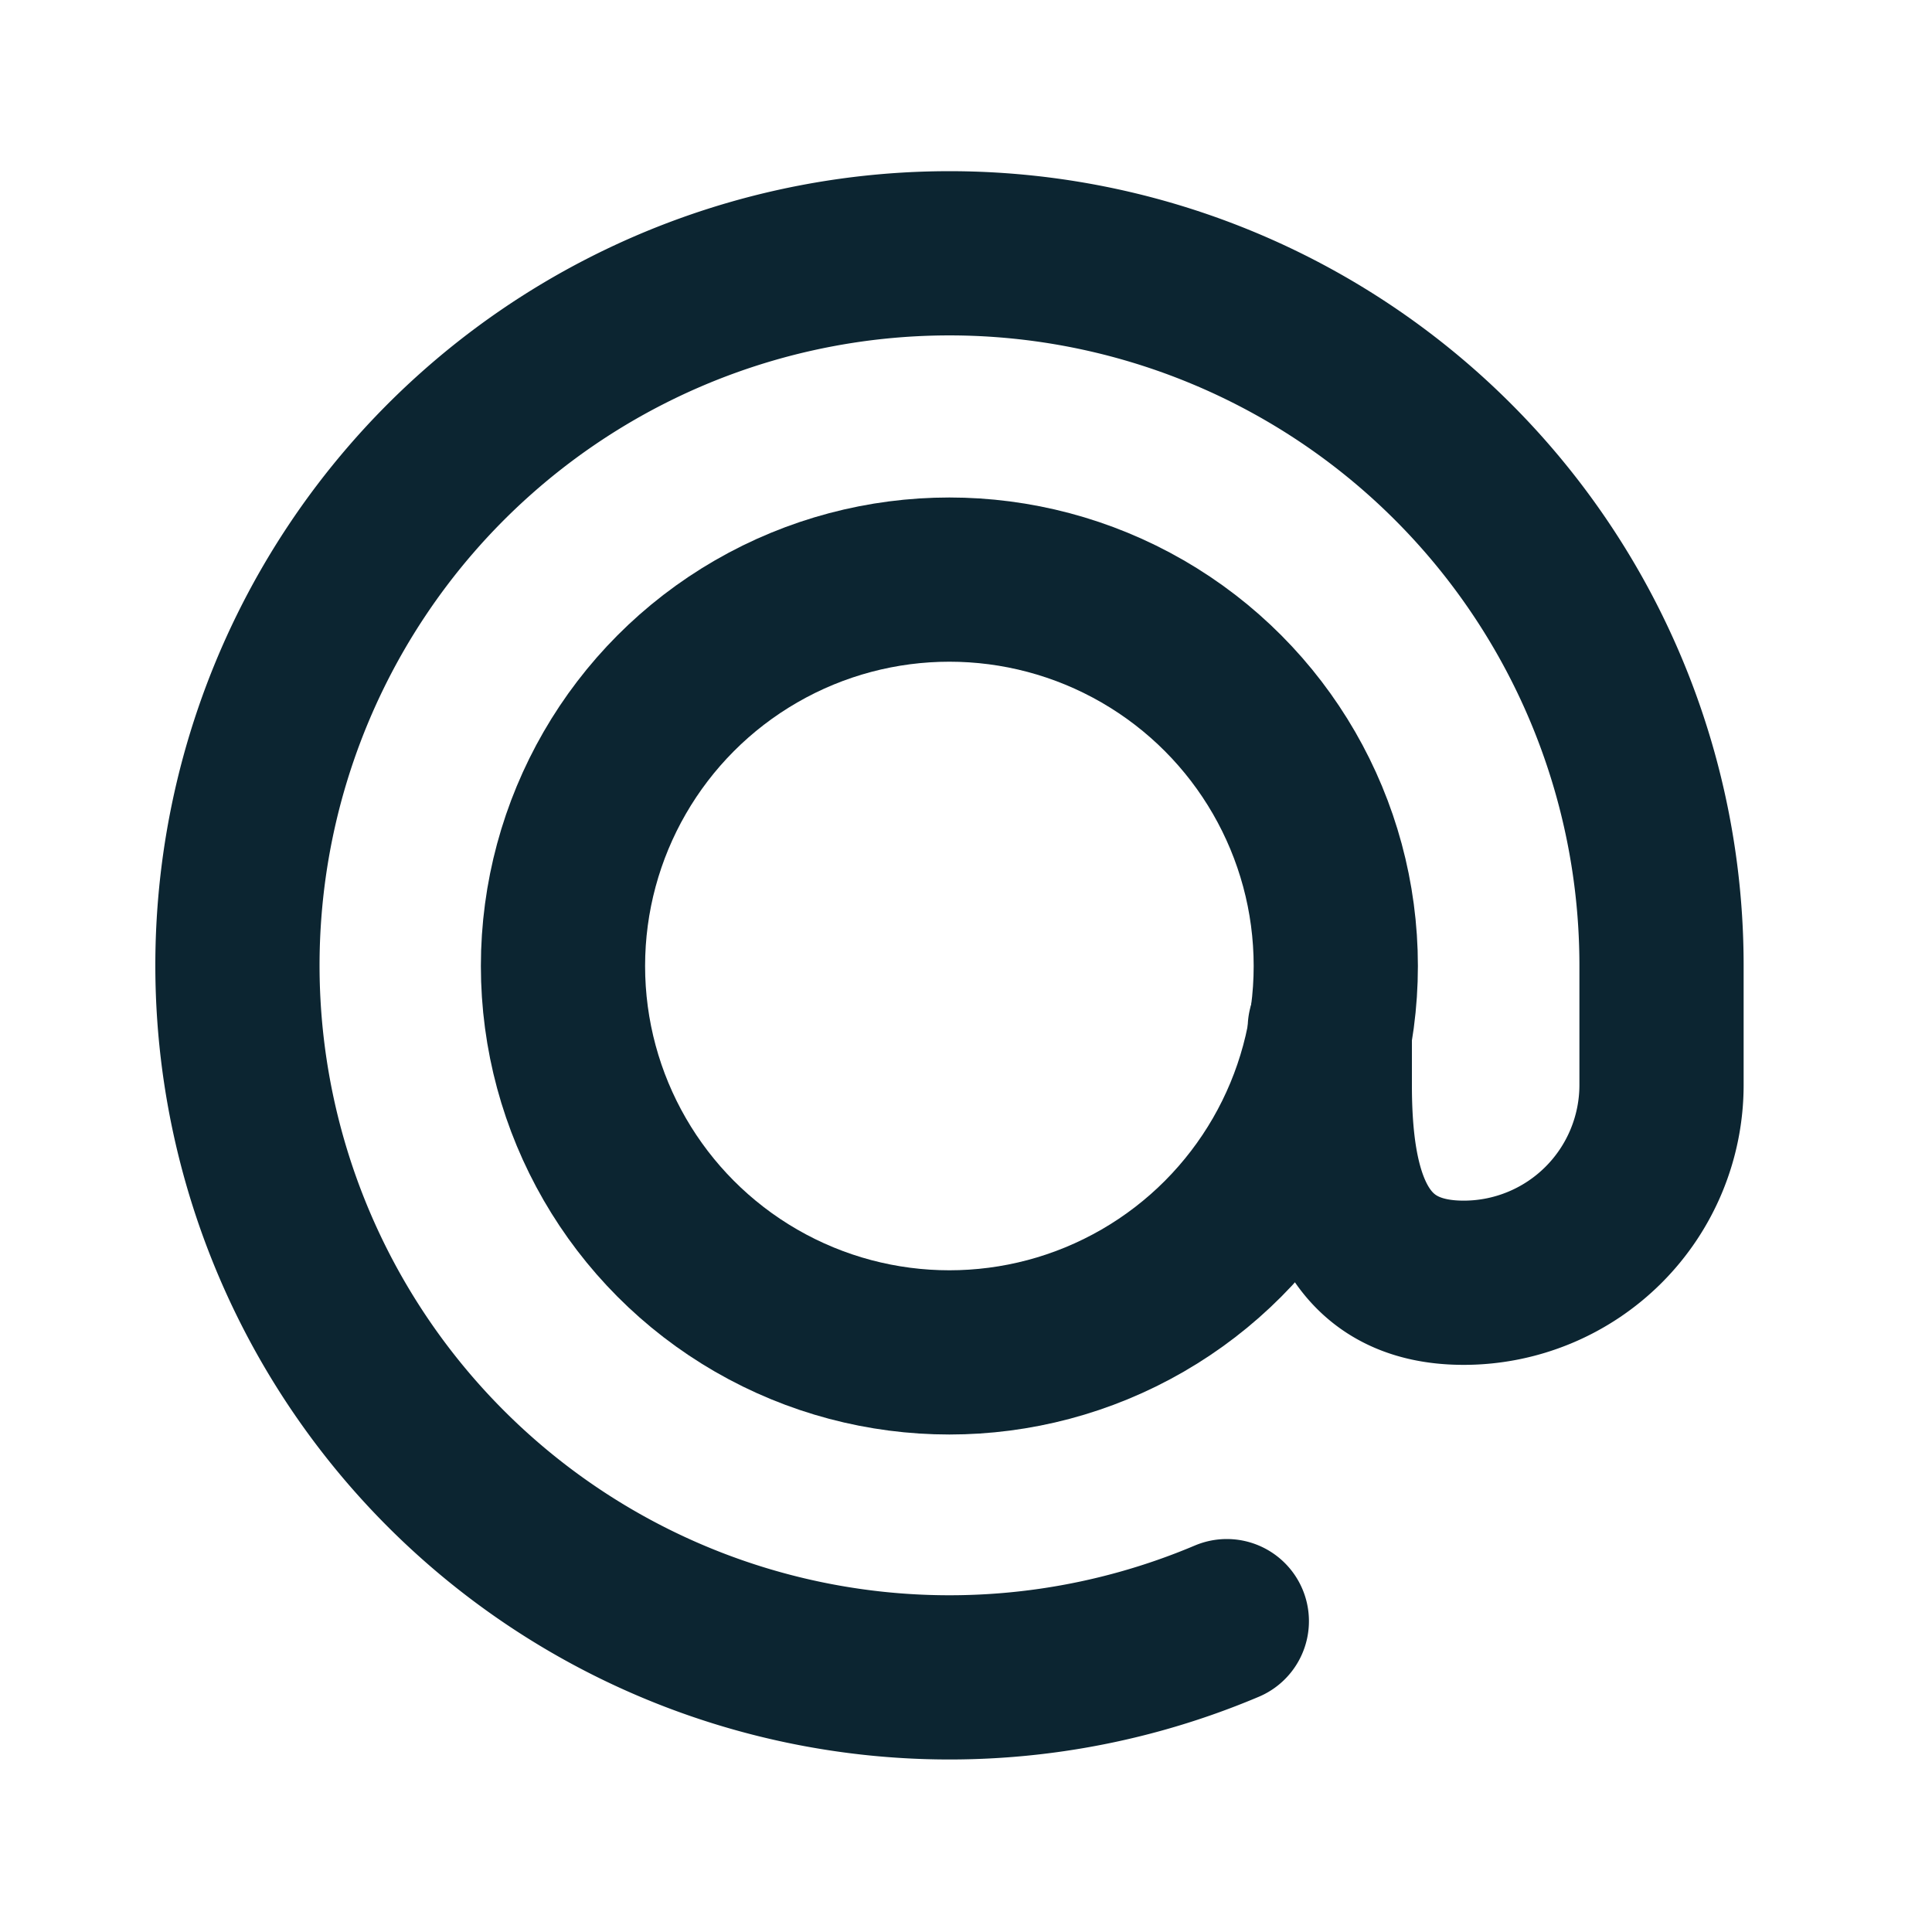
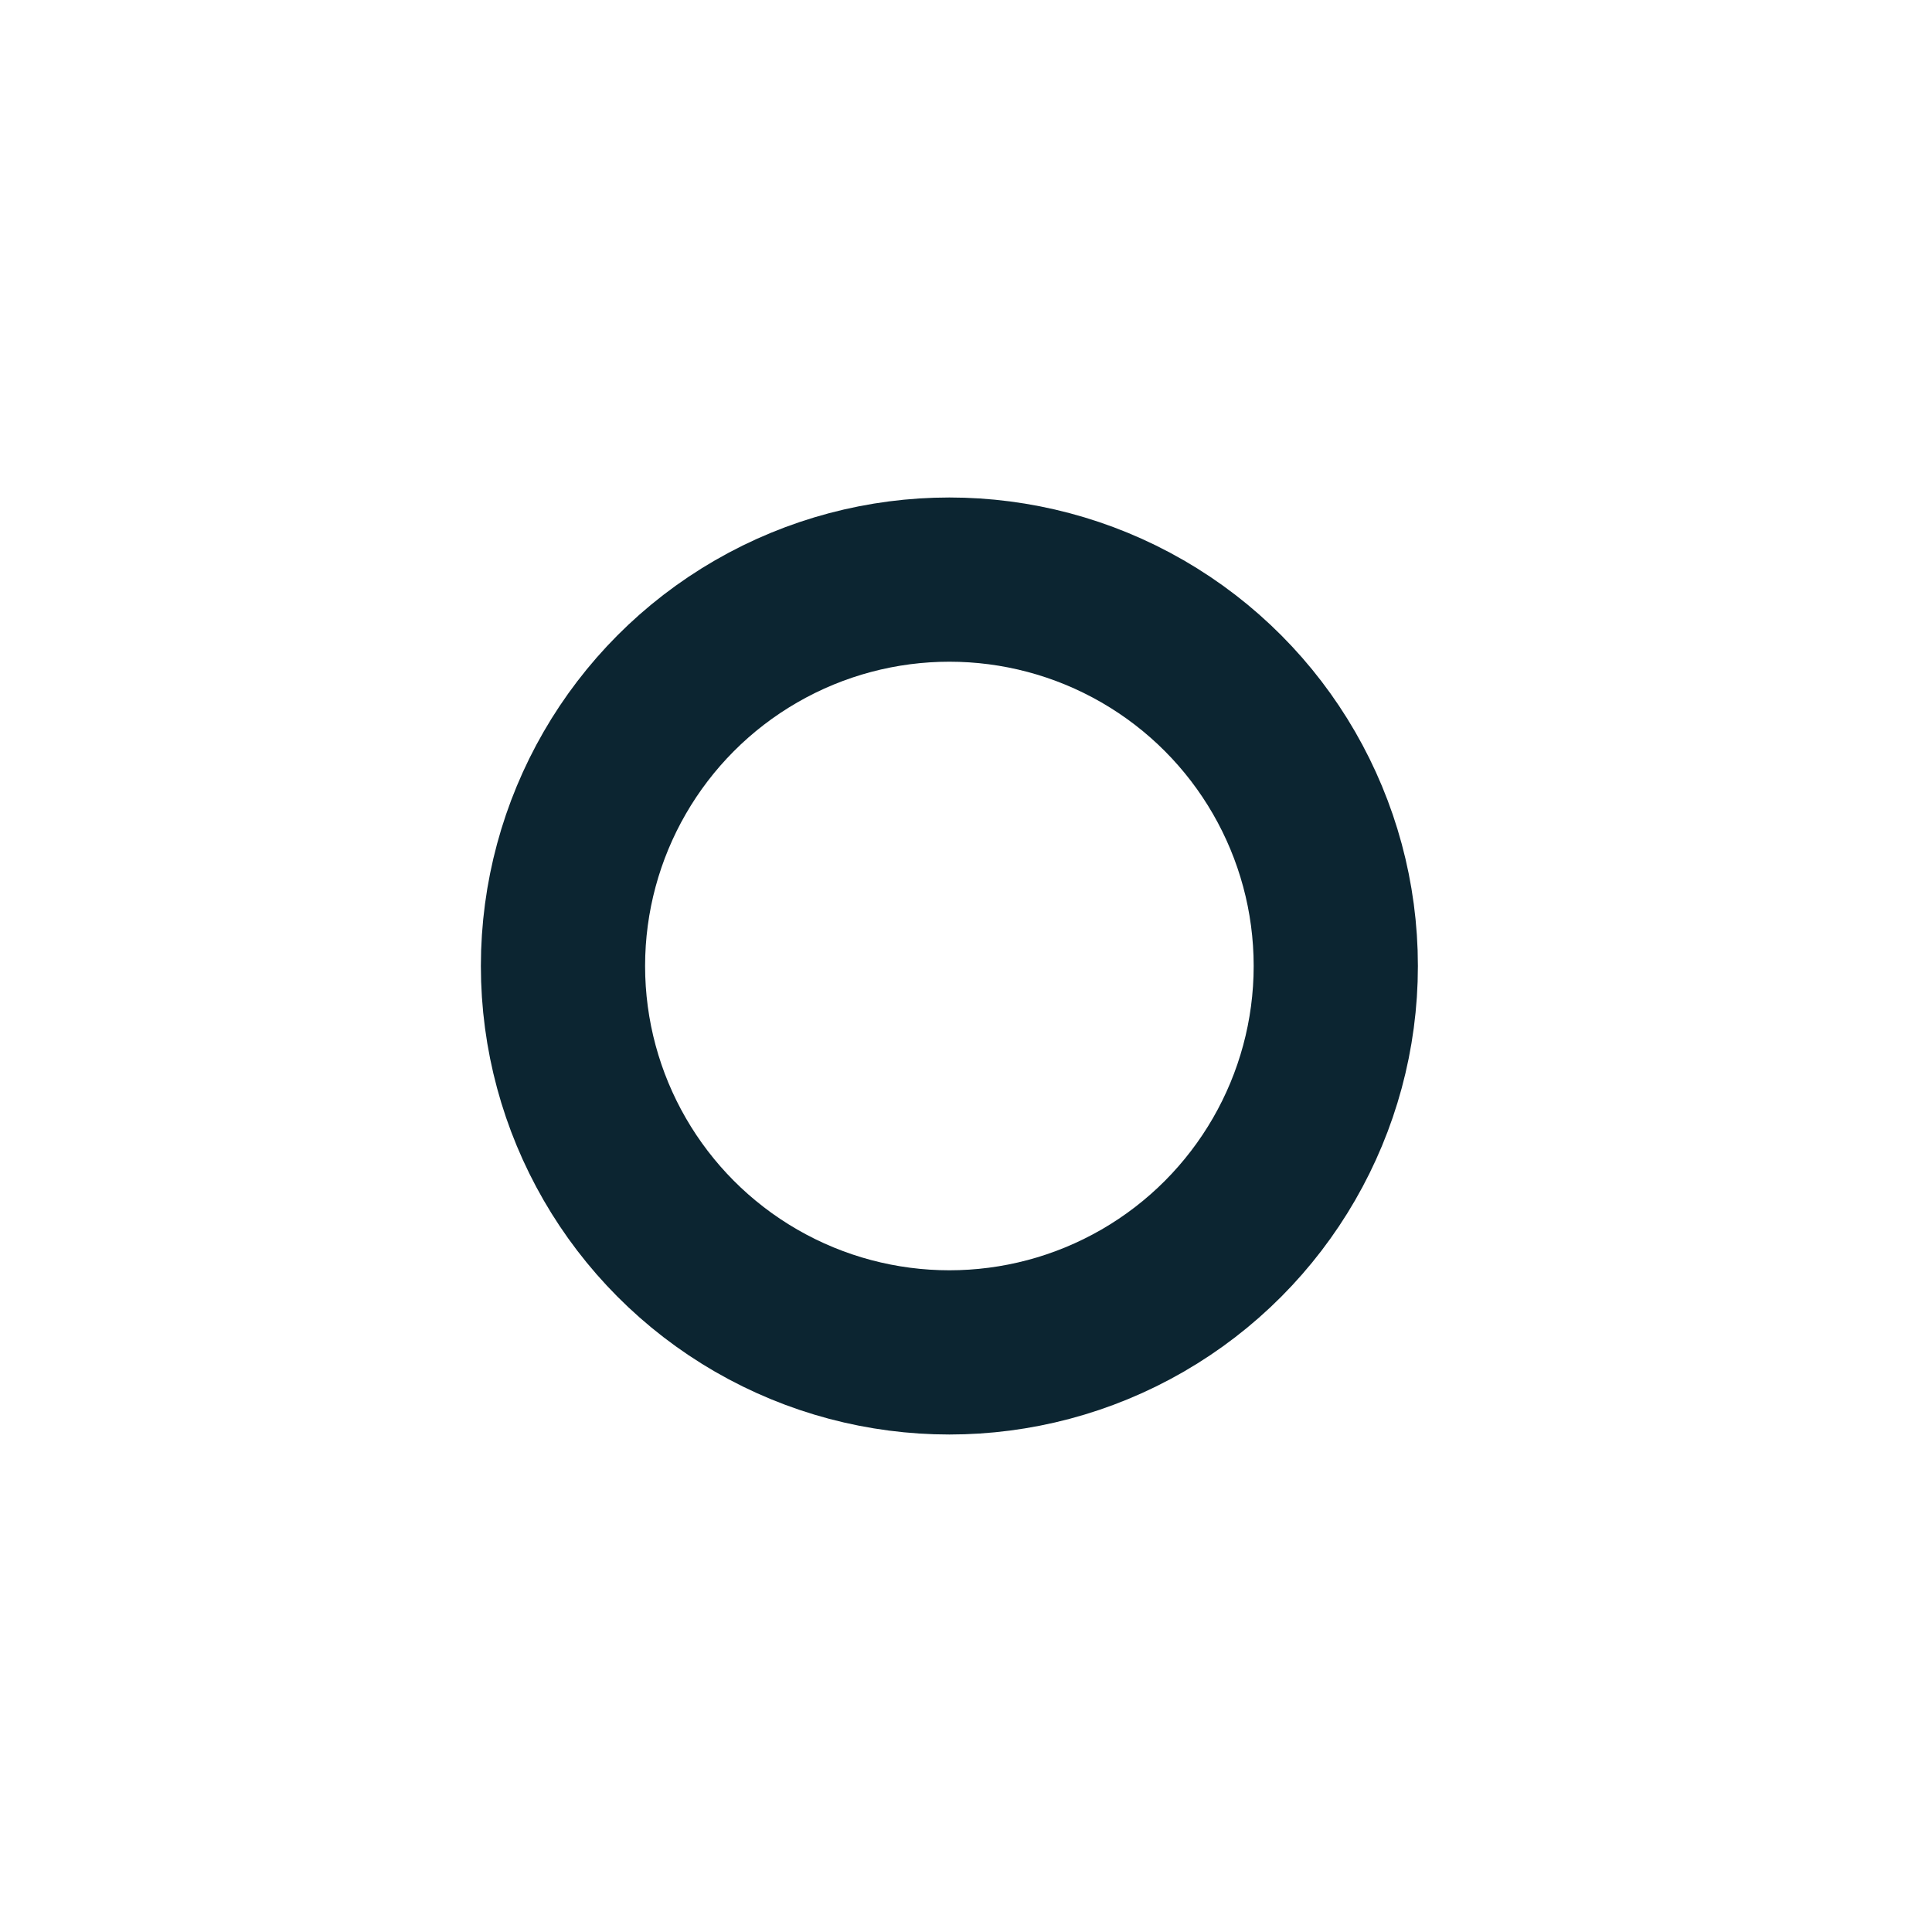
<svg xmlns="http://www.w3.org/2000/svg" width="20" height="20" viewBox="0 0 20 20">
  <g id="icon-email" transform="translate(-16 -18)">
    <rect id="Retângulo_2007" data-name="Retângulo 2007" width="20" height="20" transform="translate(16 18)" fill="rgba(255,255,255,0)" />
    <circle id="Elipse_529" data-name="Elipse 529" cx="4" cy="4" r="4" transform="translate(21.828 24)" fill="none" stroke="#0c2531" stroke-linecap="round" stroke-linejoin="round" stroke-width="1.7" />
-     <path id="Caminho_6358" data-name="Caminho 6358" d="M14.309,11.013V11.6c0,1.131.255,2.048,1.386,2.048A2.048,2.048,0,0,0,17.743,11.6V10.369a7.371,7.371,0,1,0-4.5,6.782" transform="translate(15.457 17.631)" fill="none" stroke="#0c2531" stroke-linecap="round" stroke-linejoin="round" stroke-width="1.7" />
  </g>
</svg>